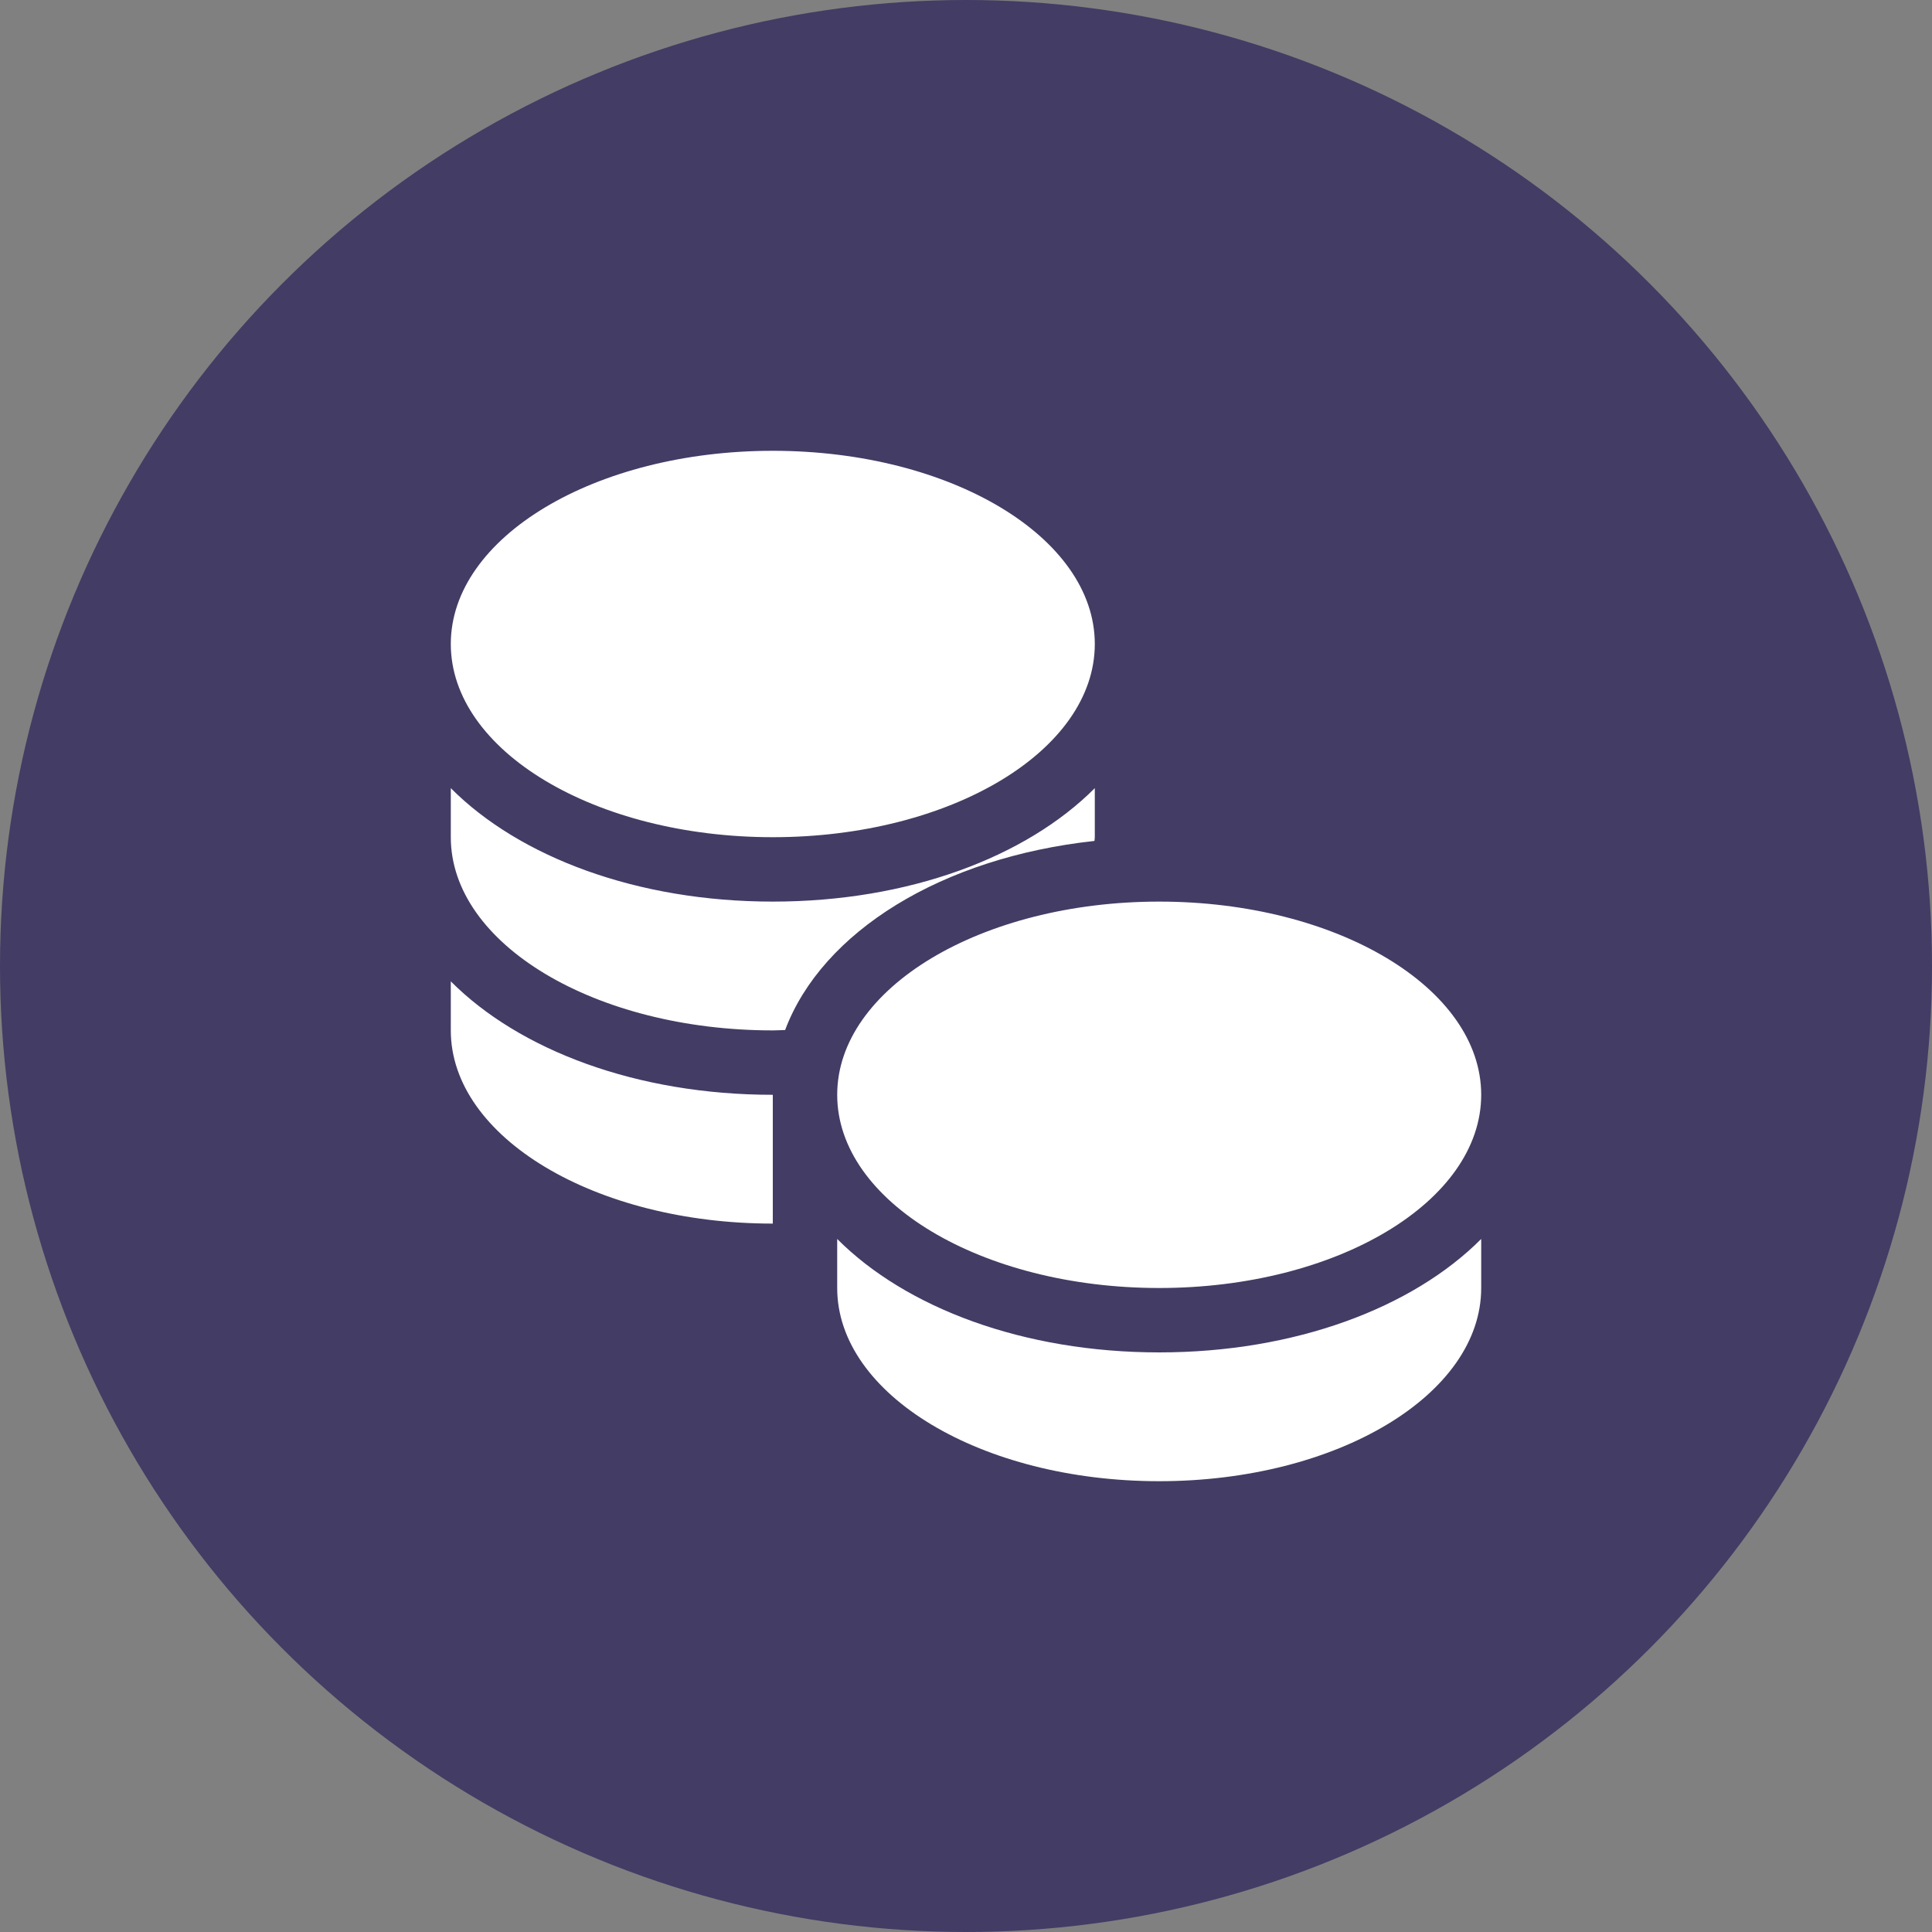
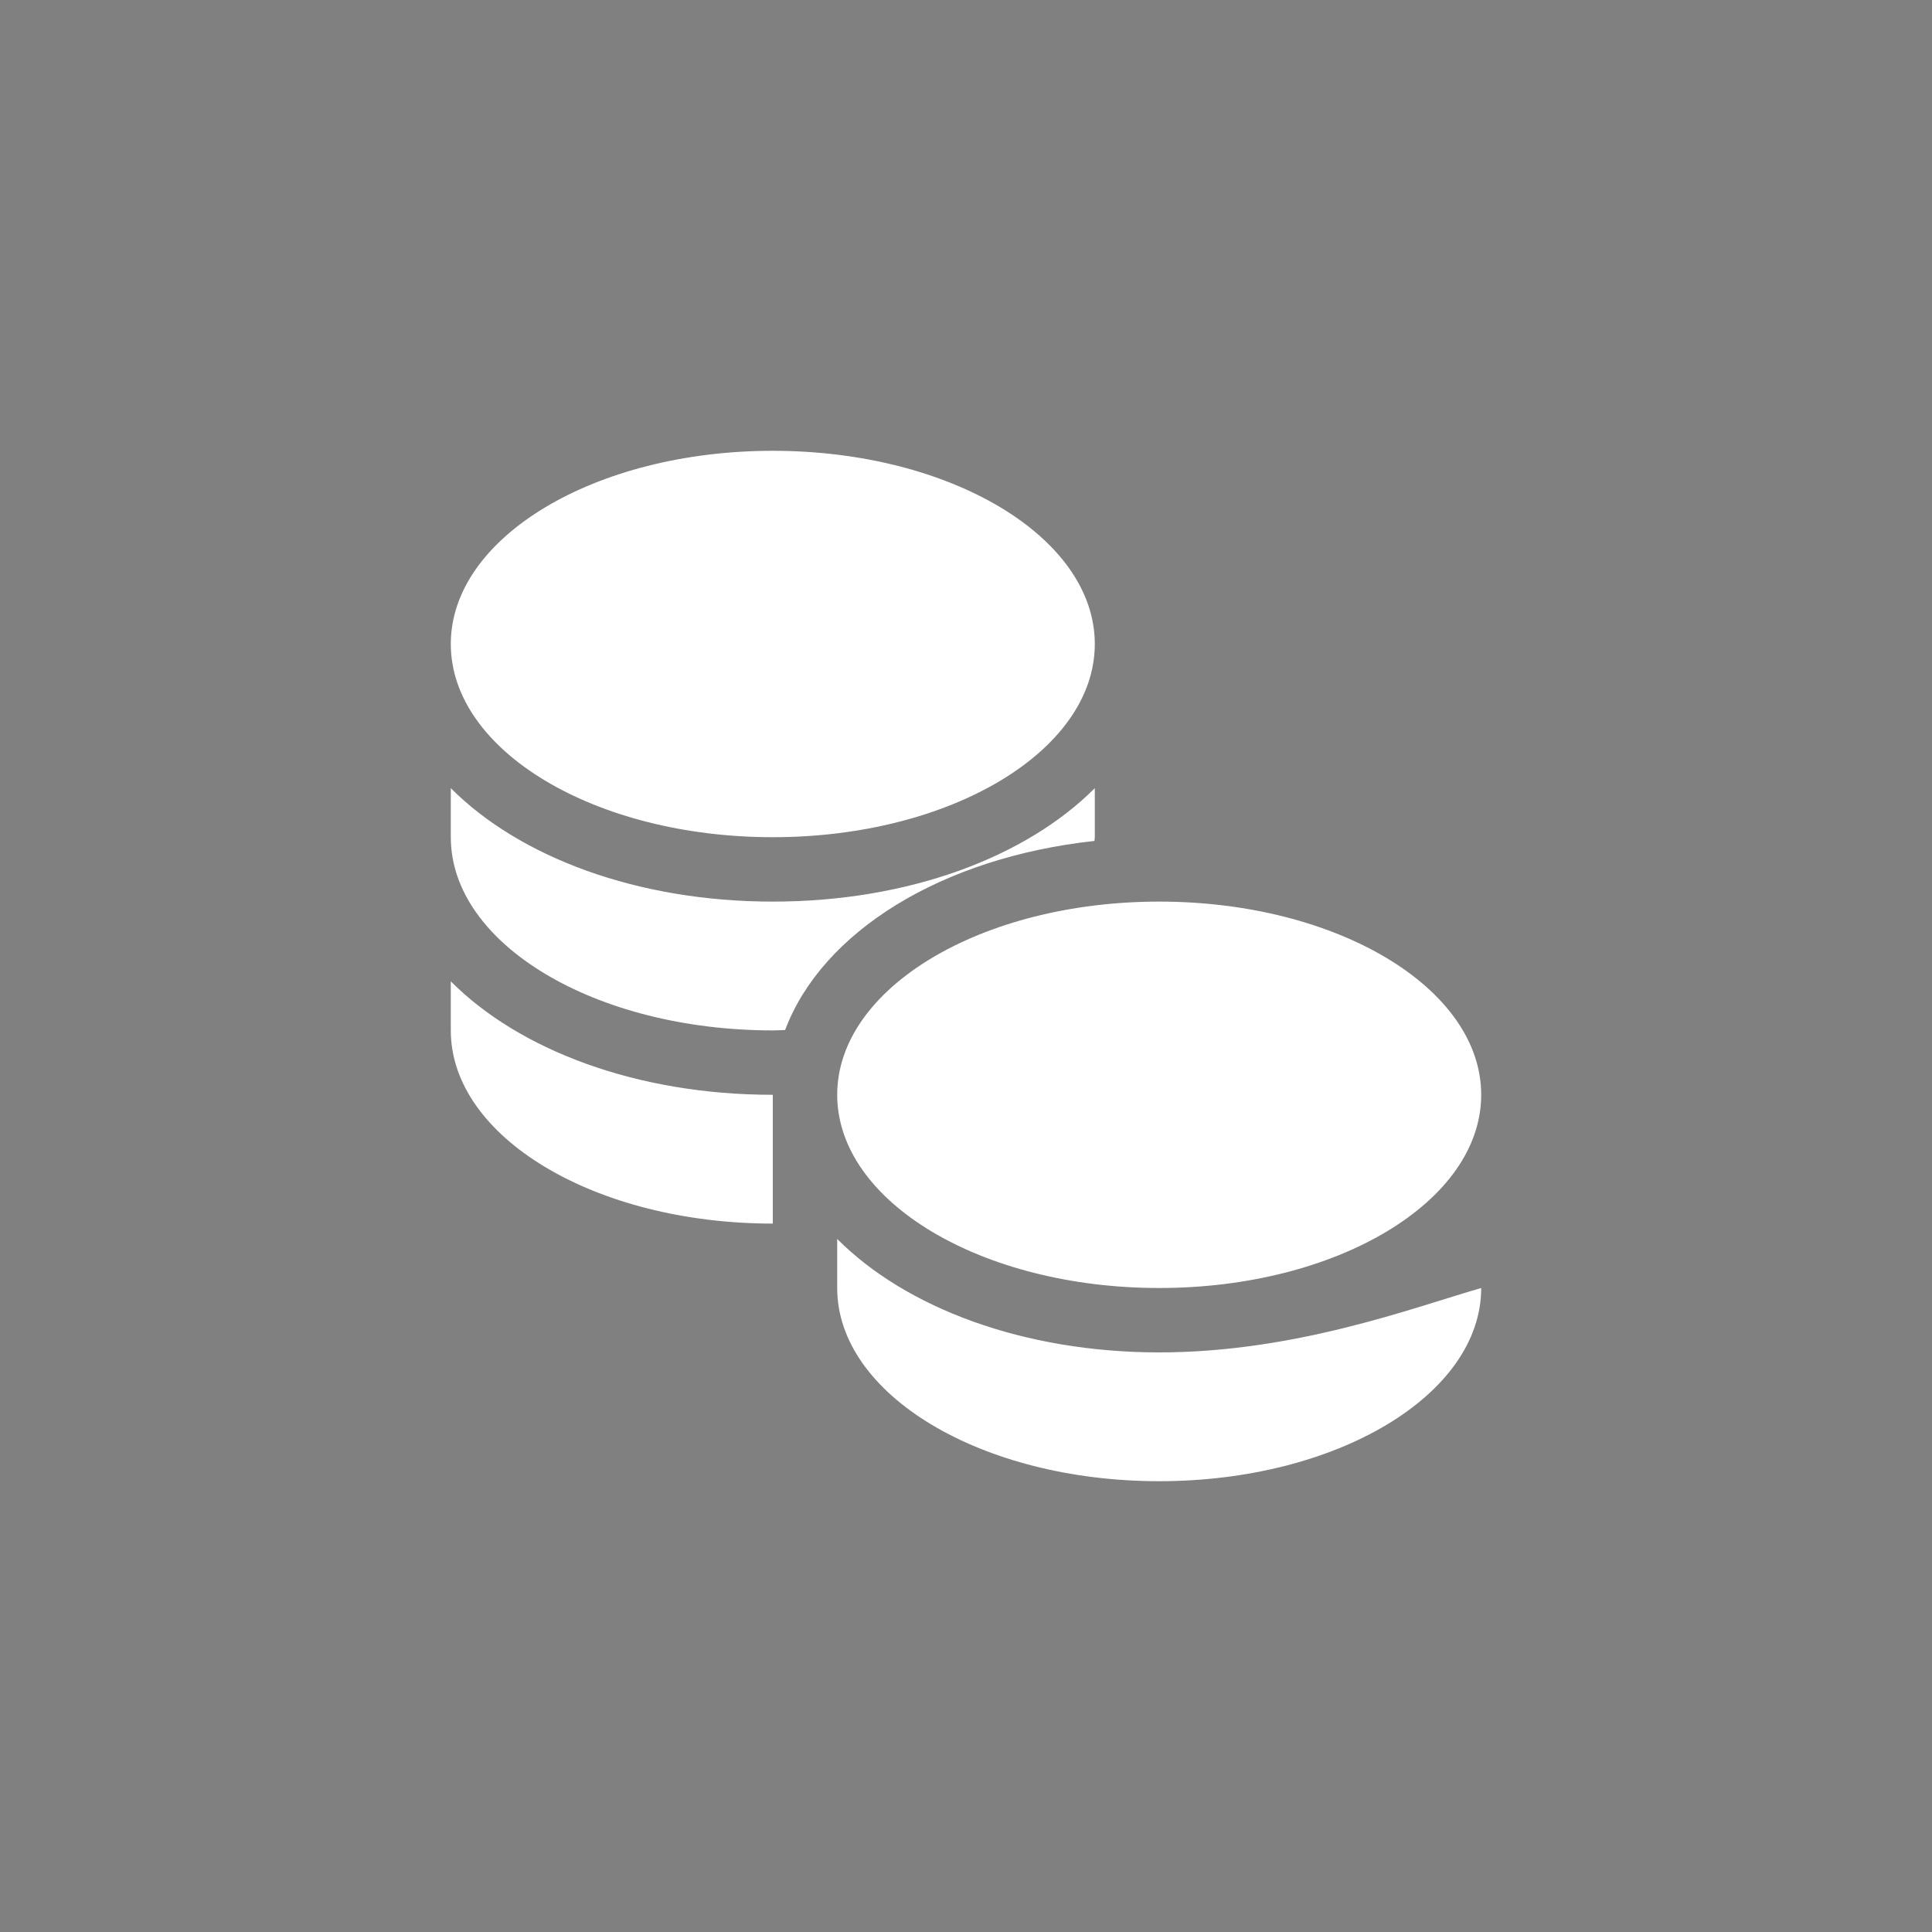
<svg xmlns="http://www.w3.org/2000/svg" width="60" height="60" viewBox="0 0 60 60" fill="none">
  <rect x="0" y="0" width="60" height="60" fill="#808080" stroke="none" />
-   <circle cx="30" cy="30" r="30" fill="#433C64" />
-   <path d="M26 38.477V40C26 43.314 30.477 46 36 46C41.523 46 46 43.314 46 40V38.477C43.868 40.616 40.221 42 36 42C31.779 42 28.132 40.616 26 38.477ZM26 34C26 37.314 30.477 40 36 40C41.523 40 46 37.314 46 34C46 30.686 41.523 28 36 28C30.477 28 26 30.686 26 34ZM33.99 26.116C33.991 26.077 34 26.039 34 26V24.477C31.868 26.616 28.221 28 24 28C19.779 28 16.132 26.616 14 24.477V26C14 29.314 18.477 32 24 32C24.129 32 24.255 31.991 24.383 31.988C25.533 28.93 29.249 26.63 33.99 26.116ZM24 26C29.523 26 34 23.314 34 20C34 16.686 29.523 14 24 14C18.477 14 14 16.686 14 20C14 23.314 18.477 26 24 26ZM14 32C14 35.314 18.477 38 24 38V34C19.779 34 16.132 32.616 14 30.477V32Z" fill="white" />
+   <path d="M26 38.477V40C26 43.314 30.477 46 36 46C41.523 46 46 43.314 46 40C43.868 40.616 40.221 42 36 42C31.779 42 28.132 40.616 26 38.477ZM26 34C26 37.314 30.477 40 36 40C41.523 40 46 37.314 46 34C46 30.686 41.523 28 36 28C30.477 28 26 30.686 26 34ZM33.99 26.116C33.991 26.077 34 26.039 34 26V24.477C31.868 26.616 28.221 28 24 28C19.779 28 16.132 26.616 14 24.477V26C14 29.314 18.477 32 24 32C24.129 32 24.255 31.991 24.383 31.988C25.533 28.93 29.249 26.63 33.99 26.116ZM24 26C29.523 26 34 23.314 34 20C34 16.686 29.523 14 24 14C18.477 14 14 16.686 14 20C14 23.314 18.477 26 24 26ZM14 32C14 35.314 18.477 38 24 38V34C19.779 34 16.132 32.616 14 30.477V32Z" fill="white" />
</svg>